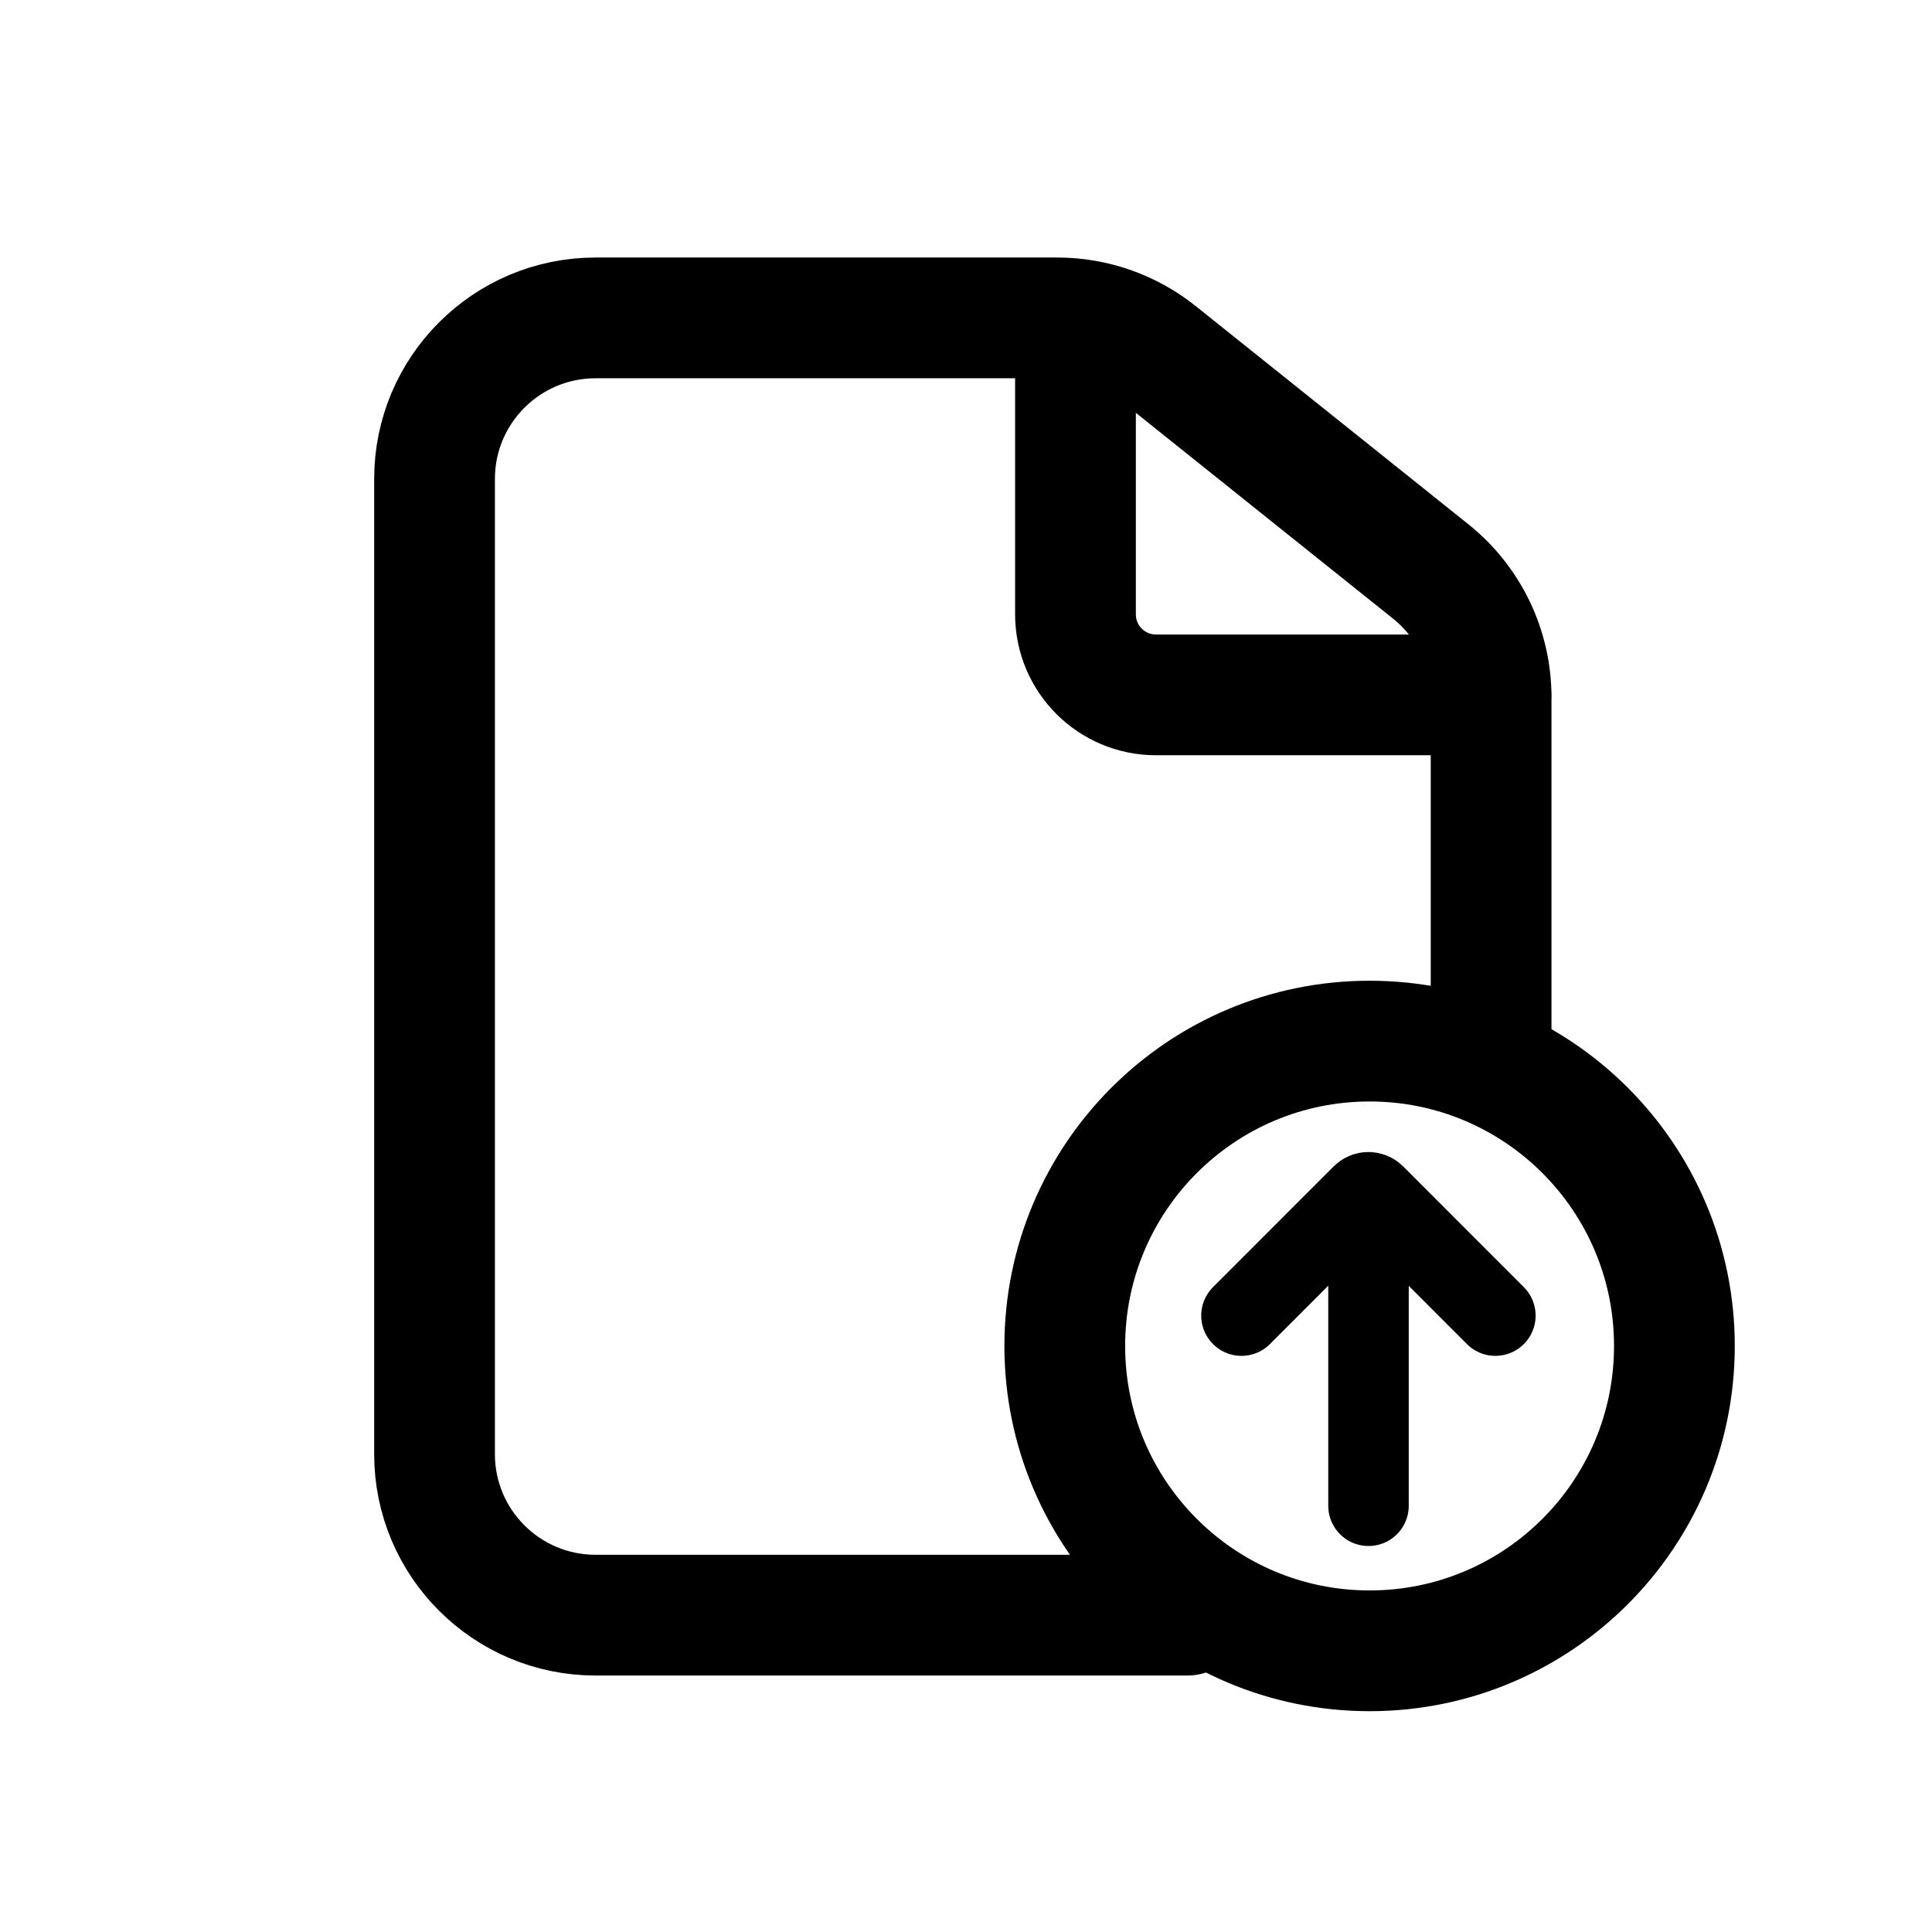
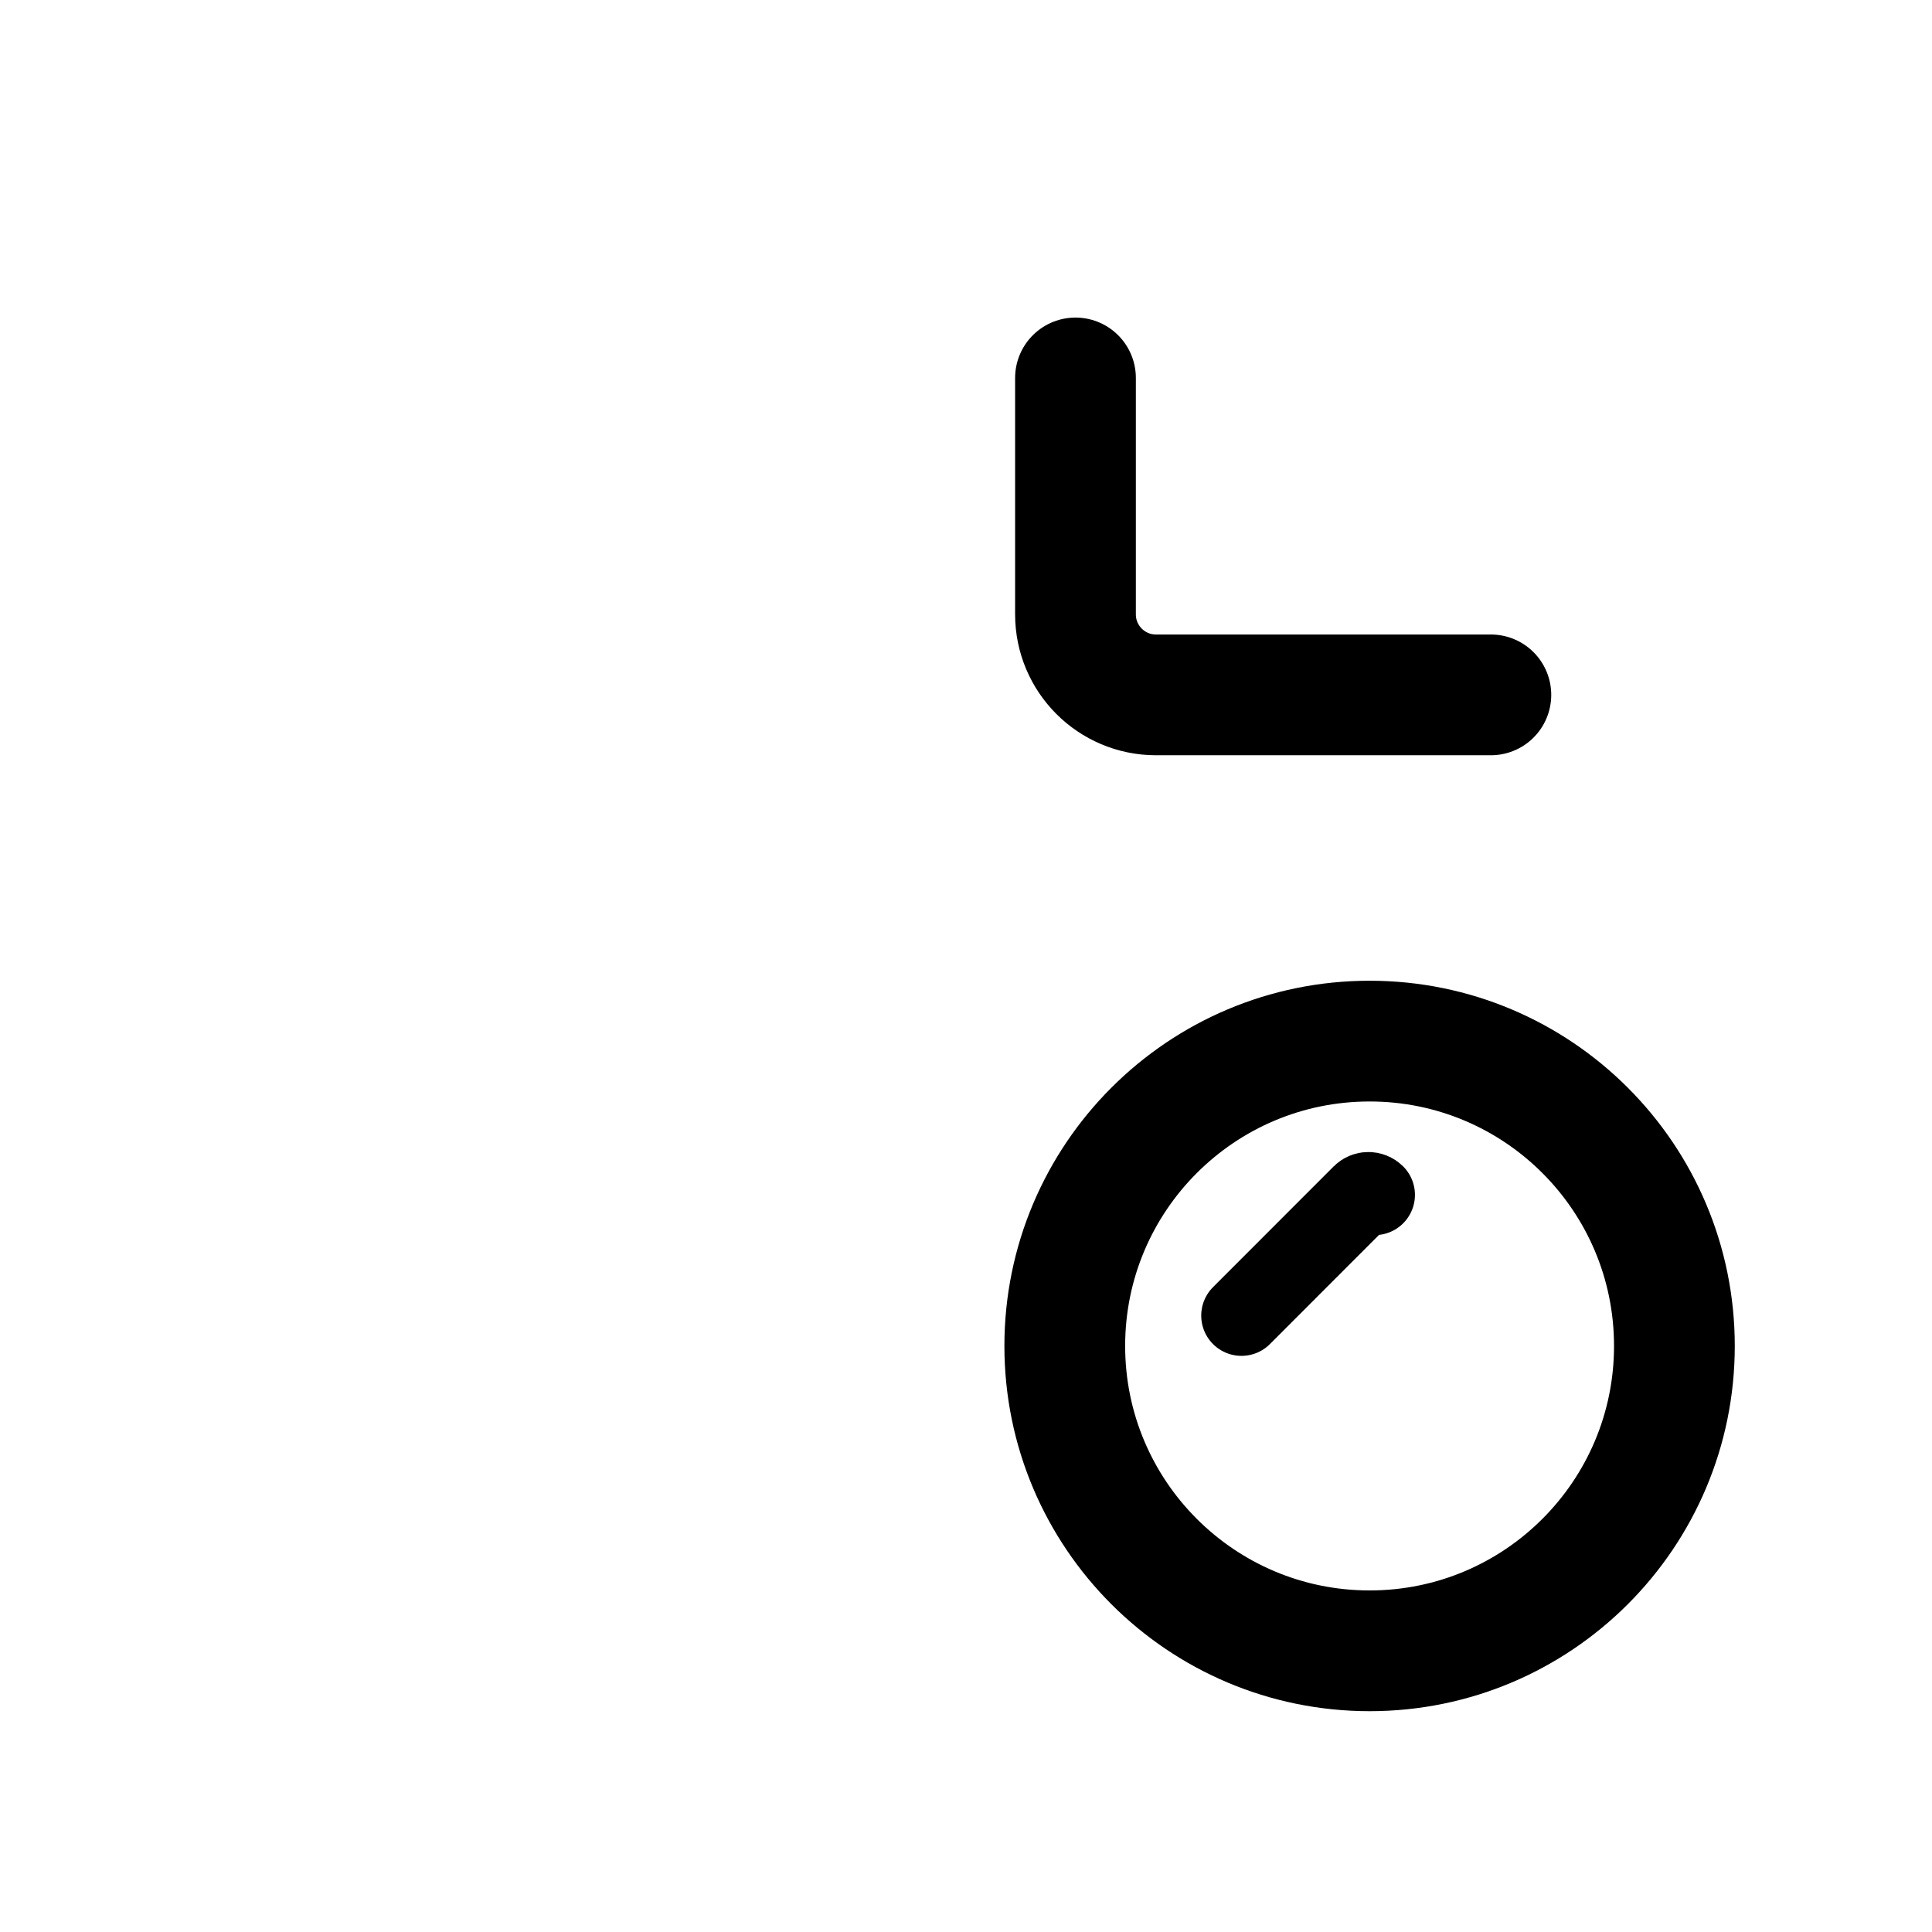
<svg xmlns="http://www.w3.org/2000/svg" width="24" height="24" viewBox="0 0 24 24" fill="none">
-   <path d="M14.748 20.064H7.398C6.294 20.064 5.398 19.169 5.398 18.064V5.949C5.398 4.845 6.294 3.949 7.398 3.949H13.134C13.588 3.949 14.029 4.104 14.384 4.387L17.773 7.099C18.247 7.478 18.523 8.053 18.523 8.66V13.102" stroke="black" stroke-width="1.5" stroke-linecap="round" />
  <path d="M13.36 4.695L13.36 7.632C13.36 8.184 13.808 8.632 14.36 8.632H18.52" stroke="black" stroke-width="1.5" stroke-linecap="round" />
  <path d="M20.8 16.72C20.8 18.811 19.105 20.507 17.014 20.507C14.922 20.507 13.227 18.811 13.227 16.72C13.227 14.629 14.922 12.933 17.014 12.933C19.105 12.933 20.8 14.629 20.8 16.72Z" stroke="black" stroke-width="1.5" />
-   <path d="M15.422 16.343L16.921 14.843C16.964 14.8 17.034 14.8 17.077 14.843L18.576 16.343" stroke="black" stroke-linecap="round" />
-   <path d="M17 15.551V18.705" stroke="black" stroke-linecap="round" />
+   <path d="M15.422 16.343L16.921 14.843C16.964 14.8 17.034 14.8 17.077 14.843" stroke="black" stroke-linecap="round" />
</svg>